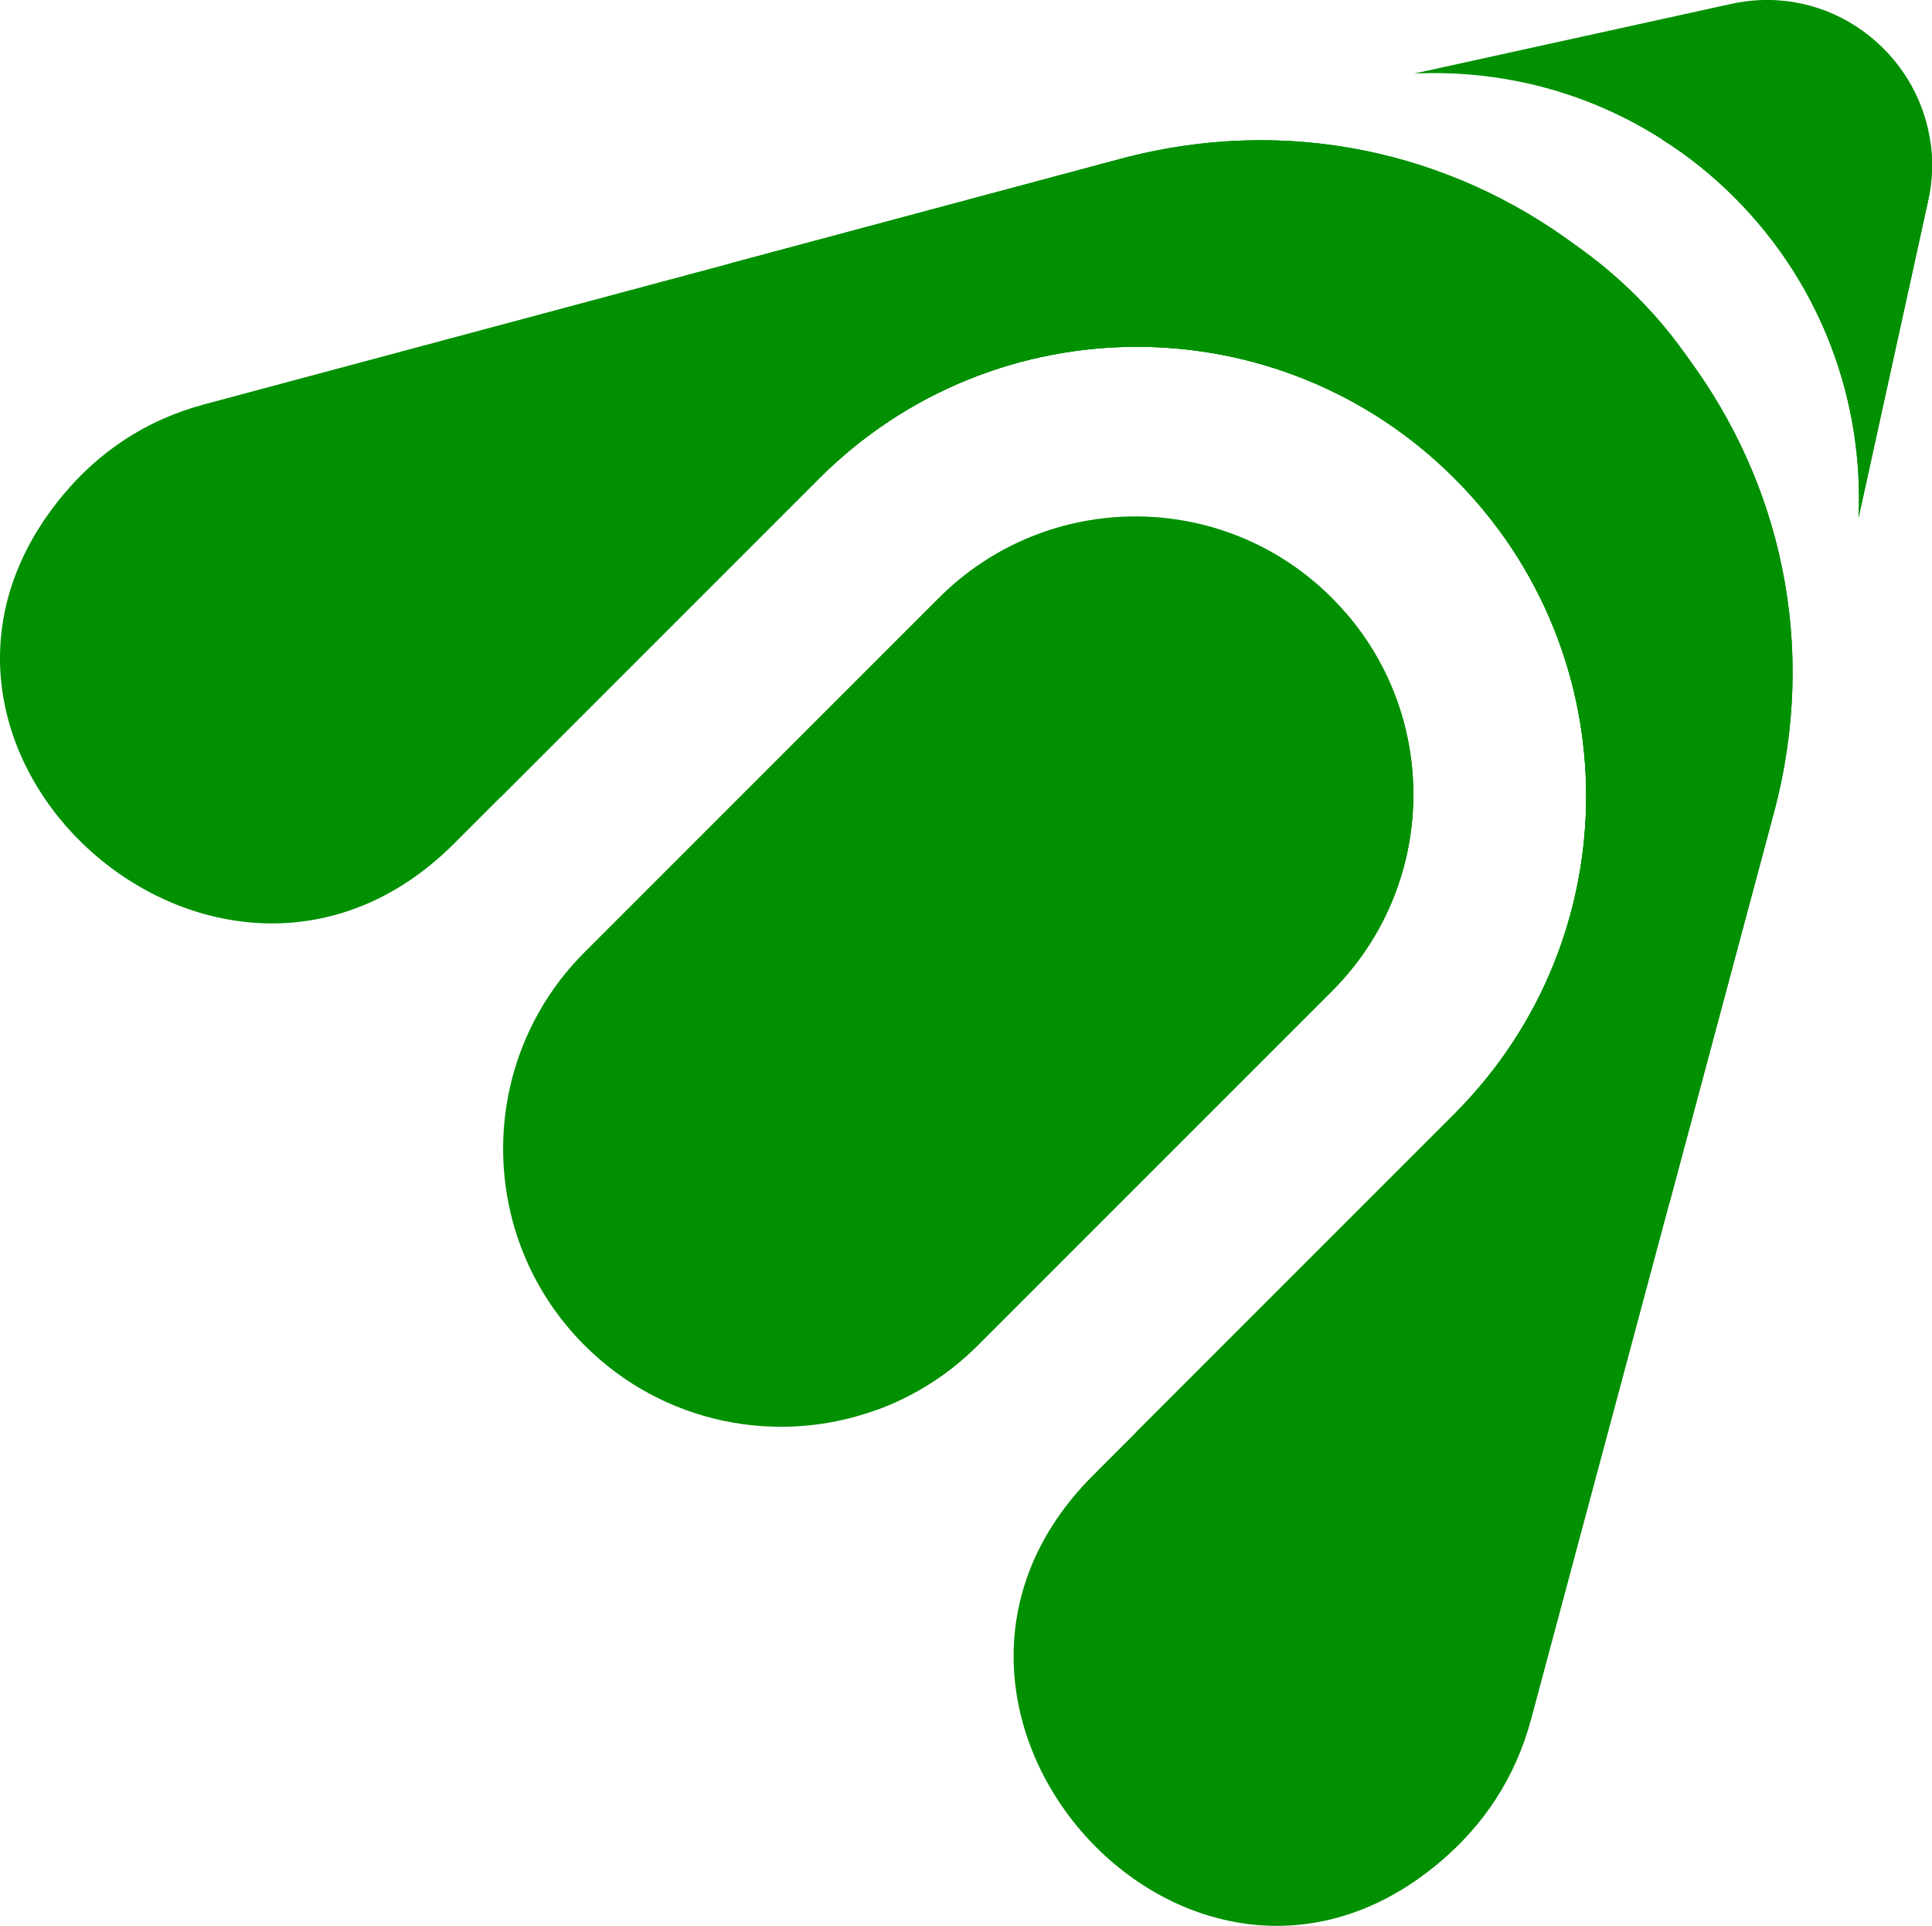
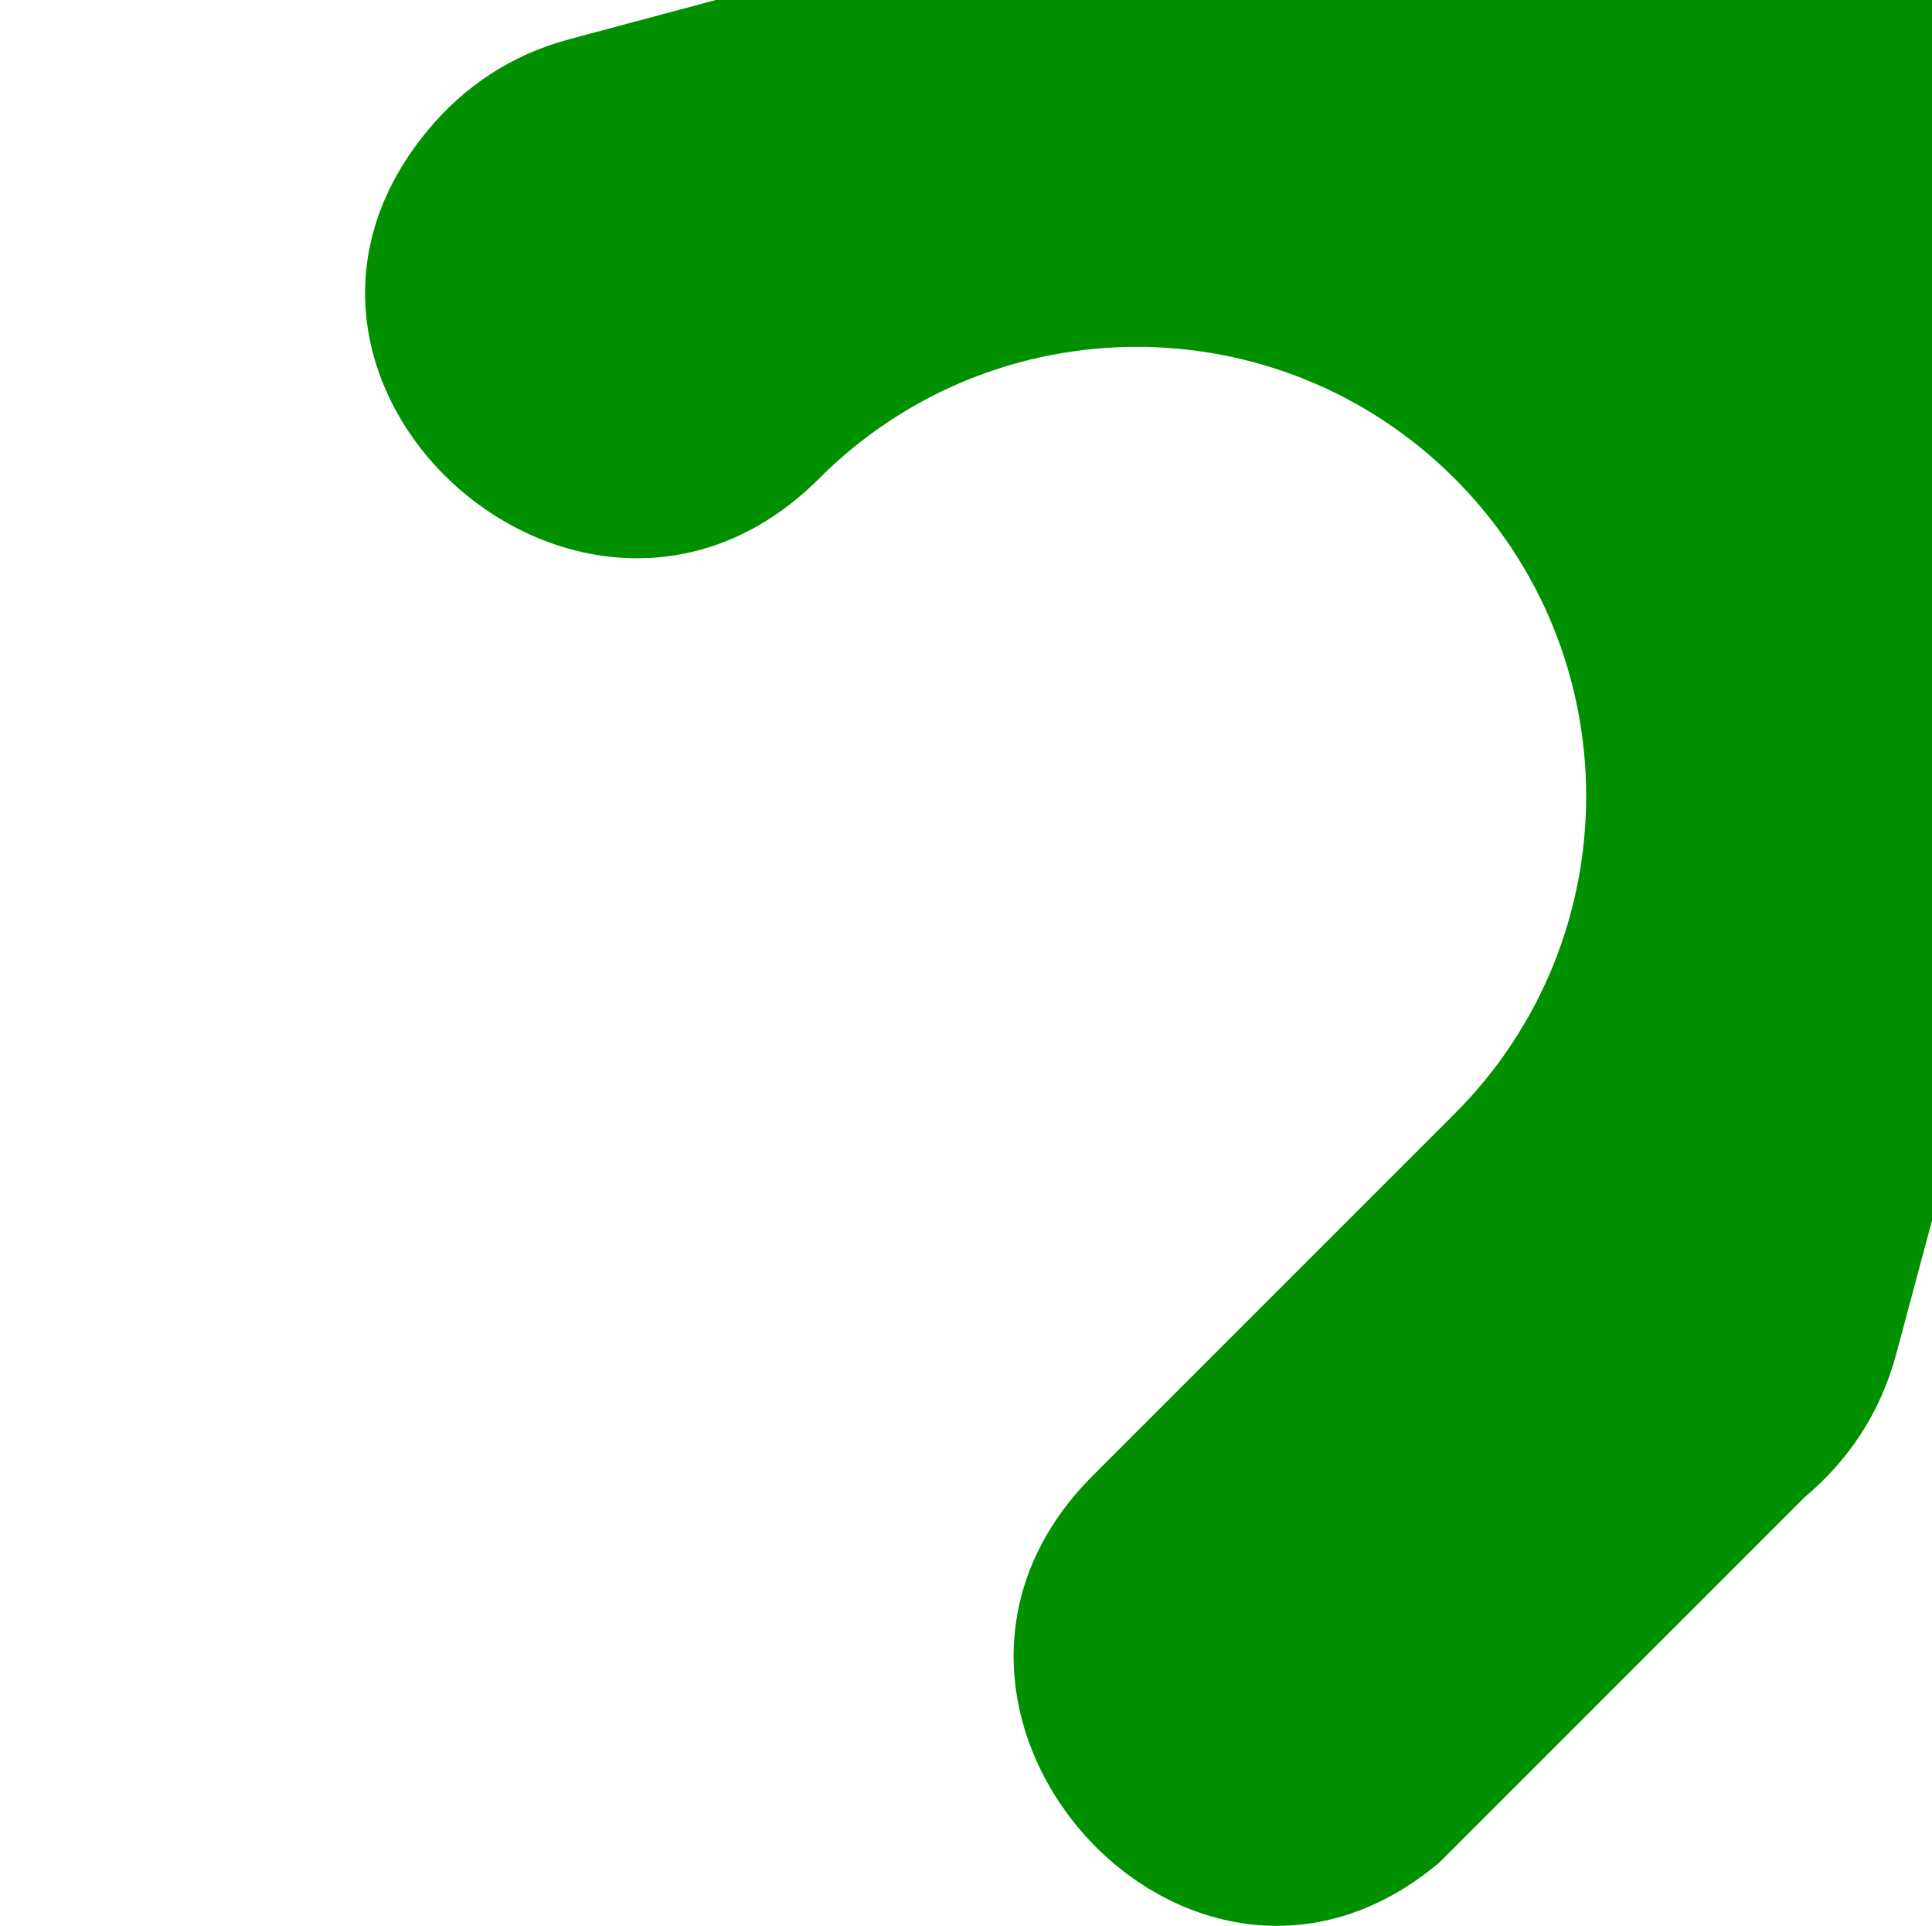
<svg xmlns="http://www.w3.org/2000/svg" viewBox="0 0 216.65 215.94">
  <defs>
    <style>
      .cls-1 {
        mix-blend-mode: overlay;
      }

      .cls-1, .cls-2 {
        fill: #009000;
      }

      .cls-3 {
        fill: none;
        isolation: isolate;
      }
    </style>
  </defs>
  <g class="cls-3">
    <g id="_Слой_2" data-name="Слой 2">
      <g id="OBJECTS">
        <g>
-           <path class="cls-2" d="m161.44,208.81c-28.15,23.76-64.94-17.32-38.89-43.36l40.56-40.56c9.84-9.84,14.76-22.74,14.76-35.62,0-12.89-4.93-25.79-14.76-35.62-19.68-19.68-51.57-19.68-71.25,0l-40.94,40.94c-26.16,26.16-67.53-10.59-43.88-39.05,4-4.81,9.19-8.41,15.86-10.2l59.08-15.83,43.63-11.69c18.9-5.06,37.11-.64,50.9,9.55,1.82,1.33,3.55,2.77,5.21,4.29l.13.13c.52.49,1.04.98,1.54,1.49l.04.05c.52.52,1.05,1.06,1.55,1.6l.05.05c1.54,1.67,2.99,3.42,4.33,5.25,10.19,13.79,14.62,32.01,9.56,50.91l-11.69,43.66-15.52,57.92c-1.81,6.75-5.43,12.01-10.27,16.09Z" />
-           <path class="cls-1" d="m183.44,138.87c-15.42,15.42-35.91,22.69-56.11,21.79l35.78-35.78c9.84-9.84,14.76-22.74,14.76-35.62,0-12.89-4.93-25.79-14.76-35.62-19.68-19.68-51.57-19.68-71.25,0l-35.77,35.77c-.89-20.19,6.37-40.68,21.79-56.09,1.33-1.33,2.69-2.6,4.1-3.81l43.63-11.69c18.9-5.06,37.11-.64,50.9,9.55,1.82,1.33,3.55,2.77,5.21,4.29l.13.13c.52.49,1.04.98,1.54,1.49l.04.05c.52.52,1.05,1.06,1.55,1.6l.05.05c1.54,1.67,2.99,3.42,4.33,5.25,10.19,13.79,14.62,32.01,9.56,50.91l-11.69,43.66c-1.2,1.4-2.47,2.76-3.79,4.08Z" />
+           <path class="cls-2" d="m161.44,208.81c-28.15,23.76-64.94-17.32-38.89-43.36l40.56-40.56c9.84-9.84,14.76-22.74,14.76-35.62,0-12.89-4.93-25.79-14.76-35.62-19.68-19.68-51.57-19.68-71.25,0c-26.16,26.16-67.53-10.59-43.88-39.05,4-4.81,9.19-8.41,15.86-10.2l59.08-15.83,43.63-11.69c18.9-5.06,37.11-.64,50.9,9.55,1.82,1.33,3.55,2.77,5.21,4.29l.13.13c.52.49,1.04.98,1.54,1.49l.04.05c.52.52,1.05,1.06,1.55,1.6l.05.05c1.54,1.67,2.99,3.42,4.33,5.25,10.19,13.79,14.62,32.01,9.56,50.91l-11.69,43.66-15.52,57.92c-1.81,6.75-5.43,12.01-10.27,16.09Z" />
          <path class="cls-2" d="m208.41,58.09c.6-12.93-4.03-26.06-13.9-35.94-2.5-2.5-5.22-4.68-8.09-6.49-8.43-5.41-18.19-7.87-27.85-7.41L194.12.44c10.98-2.41,20.96,5.3,22.36,15.55.3,2.1.23,4.3-.27,6.54l-7.8,35.55Z" />
-           <path class="cls-2" d="m149.36,111.13l-39.72,39.72c-3.28,3.28-7.12,5.68-11.21,7.19-11.07,4.1-23.99,1.7-32.88-7.19-6.09-6.09-9.13-14.06-9.13-22.05,0-7.97,3.05-15.96,9.14-22.04l39.72-39.72c12.18-12.18,31.91-12.18,44.08,0,.52.52,1.02,1.05,1.48,1.6,10.68,12.24,10.18,30.83-1.48,42.49Z" />
-           <path class="cls-2" d="m183.53,104.46l-20.42,20.42c9.84-9.84,14.76-22.74,14.76-35.62,0-12.89-4.93-25.79-14.76-35.62-19.68-19.68-51.57-19.68-71.25,0l20.42-20.42c17.48-17.48,44.61-19.43,64.23-5.85,2.48,1.7,4.82,3.65,7.02,5.85s4.14,4.53,5.84,7.01c13.59,19.62,11.65,46.75-5.84,64.24Z" />
-           <path class="cls-1" d="m149.36,111.13l-39.72,39.72c-3.28,3.28-7.12,5.68-11.21,7.19-15.93-22.16-13.94-53.22,5.99-73.15,12.69-12.69,29.88-18.11,46.42-16.25,10.68,12.24,10.18,30.83-1.48,42.49Z" />
-           <path class="cls-1" d="m208.41,58.09c.6-12.93-4.03-26.06-13.9-35.94-2.5-2.5-5.22-4.68-8.09-6.49,9.44-4.76,20.7-4.65,30.06.33.3,2.1.23,4.3-.27,6.54l-7.8,35.55Z" />
        </g>
      </g>
    </g>
  </g>
</svg>